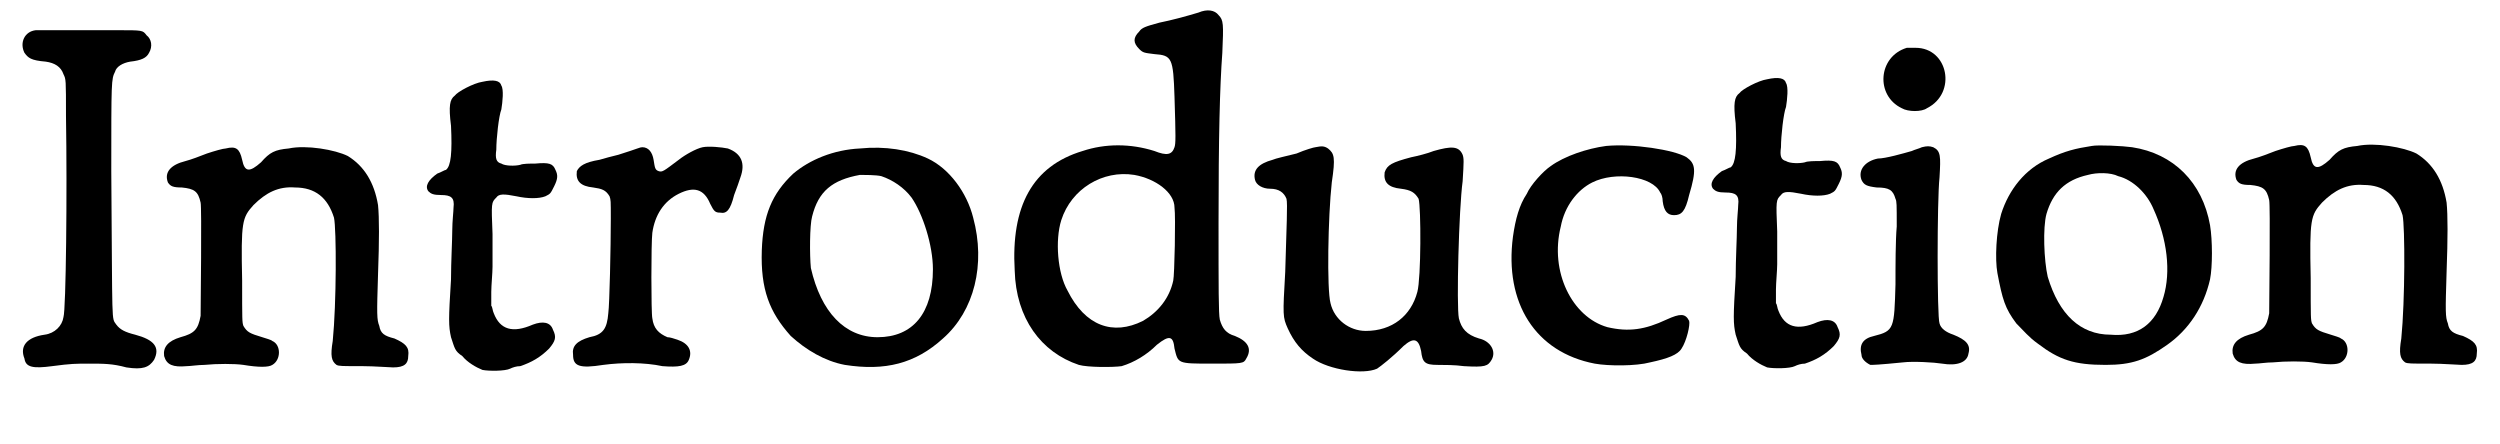
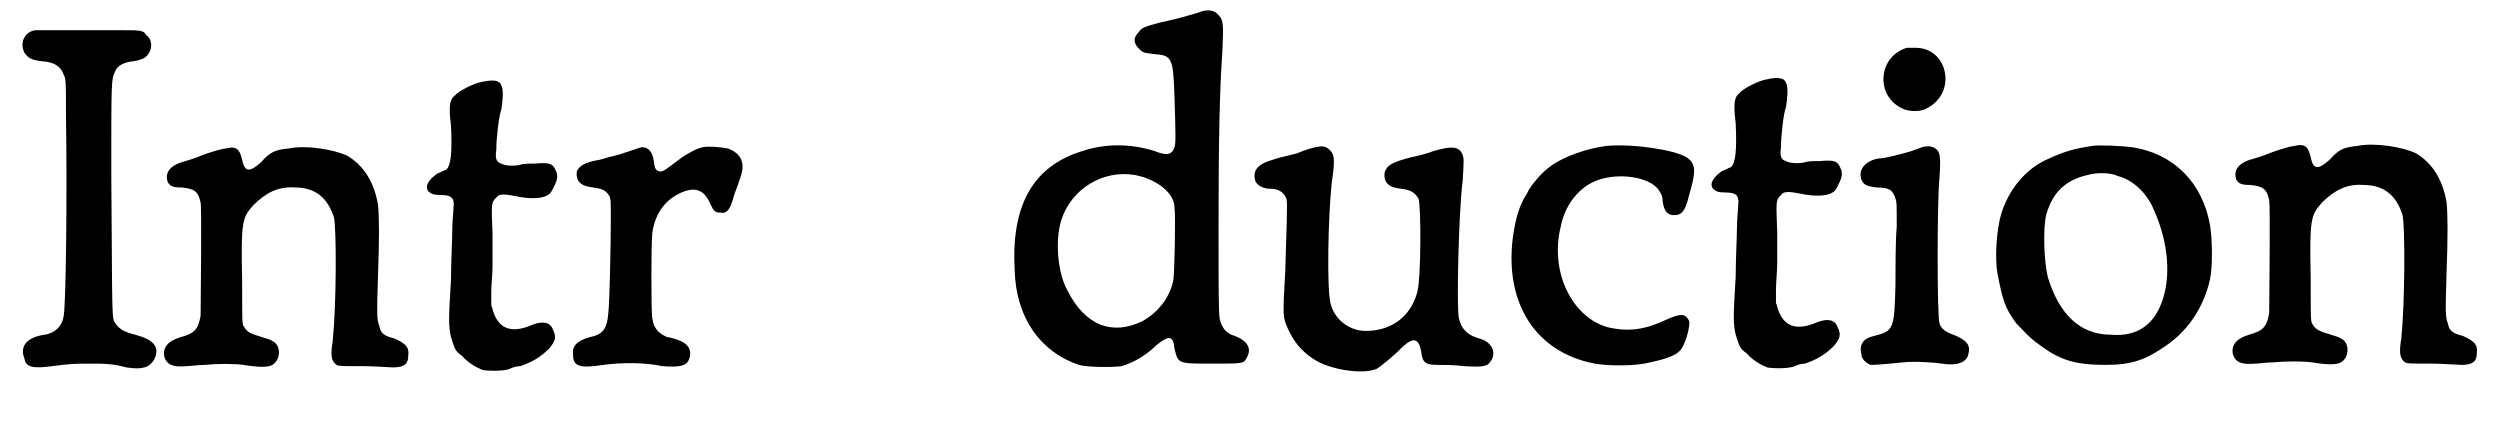
<svg xmlns="http://www.w3.org/2000/svg" xmlns:xlink="http://www.w3.org/1999/xlink" width="197px" height="35px" viewBox="0 0 1978 353" version="1.1">
  <defs>
    <path id="gl5646" d="M 24 12 C 15 13 11 22 15 30 C 18 34 20 36 32 37 C 39 38 44 41 46 47 C 48 51 48 51 48 80 C 49 141 48 234 46 240 C 45 247 39 253 31 254 C 17 256 11 263 15 273 C 16 280 22 281 37 279 C 52 277 56 277 66 277 C 78 277 85 277 96 280 C 109 282 114 280 118 274 C 123 264 118 258 103 254 C 95 252 91 250 88 246 C 84 240 85 250 84 124 C 84 52 84 51 87 45 C 88 41 93 38 99 37 C 108 36 112 34 114 30 C 117 25 116 19 112 16 C 109 12 109 12 89 12 C 66 12 32 12 29 12 C 28 12 26 12 24 12 z" fill="black" />
    <path id="gl5647" d="M 68 21 C 66 21 59 23 53 25 C 48 27 40 30 36 31 C 24 34 19 40 22 48 C 24 51 26 52 33 52 C 43 53 46 55 48 64 C 49 68 48 147 48 154 C 46 165 43 168 32 171 C 22 174 18 179 19 186 C 21 193 26 195 37 194 C 40 194 46 193 51 193 C 61 192 75 192 82 193 C 94 195 102 195 105 193 C 112 189 112 177 105 174 C 104 173 100 172 97 171 C 87 168 85 167 82 162 C 81 159 81 158 81 126 C 80 79 81 76 90 66 C 100 56 110 51 123 52 C 139 52 149 60 154 76 C 156 85 156 144 153 174 C 151 186 152 190 156 193 C 158 194 160 194 177 194 C 186 194 198 195 201 195 C 210 195 213 192 213 186 C 214 179 211 176 202 172 C 194 170 191 168 190 162 C 188 157 188 153 189 121 C 190 94 190 76 189 66 C 186 48 178 35 165 27 C 155 22 132 18 118 21 C 107 22 103 24 96 32 C 87 40 83 40 81 30 C 79 21 76 19 68 21 z" fill="black" />
    <path id="gl5648" d="M 67 8 C 60 9 47 16 45 19 C 41 22 40 27 42 43 C 43 64 42 75 38 78 C 37 78 34 80 31 81 C 24 86 21 91 24 95 C 26 97 28 98 34 98 C 42 98 45 100 44 108 C 44 111 43 119 43 126 C 43 134 42 151 42 165 C 40 197 40 202 42 211 C 45 220 45 222 51 226 C 55 231 62 235 67 237 C 72 238 85 238 89 236 C 91 235 94 234 97 234 C 106 231 113 227 120 220 C 125 214 126 211 123 205 C 121 199 115 198 107 201 C 91 208 81 205 76 192 C 75 190 75 187 74 186 C 74 182 74 179 74 175 C 74 170 75 160 75 155 C 75 147 75 142 75 129 C 74 104 74 104 78 100 C 80 97 84 97 94 99 C 103 101 112 101 117 99 C 121 97 121 97 124 91 C 127 85 127 82 125 78 C 123 73 120 72 109 73 C 105 73 99 73 97 74 C 93 75 85 75 82 73 C 78 72 77 69 78 62 C 78 53 80 35 82 30 C 83 24 84 14 82 11 C 81 7 76 6 67 8 z" fill="black" />
    <path id="gl5649" d="M 134 33 C 129 34 120 39 115 43 C 103 52 102 53 99 52 C 96 51 96 49 95 43 C 94 37 91 33 86 33 C 84 33 83 34 67 39 C 63 40 55 42 52 43 C 40 45 36 48 34 52 C 33 60 37 64 47 65 C 54 66 57 67 60 72 C 61 75 61 75 61 90 C 61 112 60 158 59 165 C 58 177 55 182 44 184 C 34 187 30 191 31 198 C 31 207 36 209 55 206 C 70 204 88 204 102 207 C 115 208 121 207 123 202 C 126 195 123 189 114 186 C 111 185 108 184 106 184 C 99 181 95 177 94 169 C 93 165 93 109 94 101 C 96 87 103 76 115 70 C 127 64 135 66 140 78 C 143 84 144 85 148 85 C 153 86 156 83 159 71 C 161 66 163 60 164 57 C 168 46 165 38 154 34 C 149 33 139 32 134 33 z" fill="black" />
-     <path id="gl5650" d="M 94 18 C 73 19 54 27 41 38 C 24 54 17 71 16 99 C 15 130 22 148 39 167 C 51 178 66 187 82 190 C 114 195 138 189 160 169 C 185 147 194 110 184 73 C 179 53 165 34 148 26 C 133 19 114 16 94 18 M 111 40 C 120 43 129 49 135 57 C 144 70 152 95 152 114 C 152 149 136 168 108 168 C 82 168 63 148 55 113 C 54 103 54 79 56 72 C 61 52 72 43 94 39 C 97 39 107 39 111 40 z" fill="black" />
    <path id="gl5651" d="M 158 10 C 148 13 137 16 127 18 C 116 21 113 22 111 25 C 106 30 106 34 111 39 C 114 42 115 42 123 43 C 137 44 138 46 139 77 C 140 109 140 114 139 117 C 137 123 133 124 123 120 C 104 114 84 114 66 120 C 26 132 9 164 12 215 C 13 253 33 280 63 290 C 70 292 90 292 97 291 C 107 288 117 282 125 274 C 135 266 138 267 139 277 C 142 289 141 289 169 289 C 193 289 194 289 196 285 C 201 277 197 271 187 267 C 180 265 177 261 175 254 C 174 249 174 230 174 177 C 174 109 175 69 177 42 C 178 19 178 16 174 12 C 171 8 165 7 158 10 M 107 139 C 124 142 139 153 139 165 C 140 172 139 219 138 223 C 135 237 126 248 114 255 C 90 267 68 259 54 231 C 46 217 44 191 49 175 C 57 150 82 135 107 139 z" fill="black" />
    <path id="gl5652" d="M 60 7 C 59 7 52 9 45 12 C 37 14 28 16 26 17 C 15 20 10 25 12 33 C 13 37 18 40 24 40 C 31 40 35 43 37 48 C 38 52 37 70 36 106 C 34 141 34 142 38 151 C 43 162 49 169 58 175 C 71 184 98 188 109 183 C 112 181 121 174 130 165 C 138 158 142 159 144 169 C 145 178 147 180 157 180 C 162 180 171 180 178 181 C 195 182 197 181 200 176 C 204 169 199 161 190 159 C 180 156 176 151 174 143 C 172 133 174 56 177 34 C 178 18 178 16 177 13 C 174 6 168 6 154 10 C 149 12 141 14 136 15 C 121 19 117 21 115 27 C 114 35 118 39 128 40 C 136 41 139 43 142 48 C 144 55 144 111 141 122 C 136 141 121 153 100 153 C 87 153 75 144 72 131 C 69 120 70 62 73 35 C 76 15 75 12 70 8 C 67 6 65 6 60 7 z" fill="black" />
    <path id="gl5653" d="M 111 14 C 96 16 78 22 67 30 C 61 34 51 45 48 52 C 42 61 39 72 37 86 C 30 139 55 178 102 187 C 113 189 135 189 146 186 C 160 183 168 180 171 175 C 175 169 178 156 177 153 C 174 147 170 147 159 152 C 142 160 129 162 112 158 C 84 150 66 114 75 78 C 78 62 88 49 100 43 C 118 34 148 38 154 51 C 155 52 156 55 156 58 C 157 66 160 69 165 69 C 171 69 174 66 177 53 C 183 33 182 28 175 23 C 165 17 132 12 111 14 z" fill="black" />
    <path id="gl5648" d="M 67 8 C 60 9 47 16 45 19 C 41 22 40 27 42 43 C 43 64 42 75 38 78 C 37 78 34 80 31 81 C 24 86 21 91 24 95 C 26 97 28 98 34 98 C 42 98 45 100 44 108 C 44 111 43 119 43 126 C 43 134 42 151 42 165 C 40 197 40 202 42 211 C 45 220 45 222 51 226 C 55 231 62 235 67 237 C 72 238 85 238 89 236 C 91 235 94 234 97 234 C 106 231 113 227 120 220 C 125 214 126 211 123 205 C 121 199 115 198 107 201 C 91 208 81 205 76 192 C 75 190 75 187 74 186 C 74 182 74 179 74 175 C 74 170 75 160 75 155 C 75 147 75 142 75 129 C 74 104 74 104 78 100 C 80 97 84 97 94 99 C 103 101 112 101 117 99 C 121 97 121 97 124 91 C 127 85 127 82 125 78 C 123 73 120 72 109 73 C 105 73 99 73 97 74 C 93 75 85 75 82 73 C 78 72 77 69 78 62 C 78 53 80 35 82 30 C 83 24 84 14 82 11 C 81 7 76 6 67 8 z" fill="black" />
    <path id="gl5654" d="M 51 9 C 28 16 26 47 47 57 C 52 60 63 60 67 57 C 91 45 84 9 58 9 C 55 9 52 9 51 9 M 63 88 C 61 89 57 90 55 91 C 48 93 34 97 28 97 C 18 99 12 106 15 114 C 17 118 19 119 27 120 C 37 120 40 122 42 129 C 43 131 43 133 43 151 C 42 162 42 183 42 197 C 41 232 41 234 25 238 C 16 240 13 245 15 253 C 15 256 18 259 22 261 C 24 261 28 261 48 259 C 56 258 73 259 79 260 C 91 262 99 259 100 252 C 102 245 98 241 88 237 C 82 235 78 232 77 228 C 75 223 75 130 77 112 C 78 95 78 91 72 88 C 69 87 67 87 63 88 z" fill="black" />
    <path id="gl5655" d="M 93 16 C 80 18 72 20 59 26 C 40 34 27 51 21 70 C 17 84 16 106 18 117 C 22 138 24 145 33 157 C 39 163 43 168 50 173 C 67 186 79 190 104 190 C 125 190 136 186 153 174 C 170 162 182 144 187 122 C 189 112 189 91 187 79 C 181 45 158 22 125 17 C 118 16 98 15 93 16 M 114 40 C 126 43 137 54 142 66 C 153 90 156 116 150 136 C 144 157 130 168 108 166 C 84 166 67 150 58 120 C 55 107 54 81 57 70 C 62 53 72 43 90 39 C 97 37 108 37 114 40 z" fill="black" />
-     <path id="gl5647" d="M 68 21 C 66 21 59 23 53 25 C 48 27 40 30 36 31 C 24 34 19 40 22 48 C 24 51 26 52 33 52 C 43 53 46 55 48 64 C 49 68 48 147 48 154 C 46 165 43 168 32 171 C 22 174 18 179 19 186 C 21 193 26 195 37 194 C 40 194 46 193 51 193 C 61 192 75 192 82 193 C 94 195 102 195 105 193 C 112 189 112 177 105 174 C 104 173 100 172 97 171 C 87 168 85 167 82 162 C 81 159 81 158 81 126 C 80 79 81 76 90 66 C 100 56 110 51 123 52 C 139 52 149 60 154 76 C 156 85 156 144 153 174 C 151 186 152 190 156 193 C 158 194 160 194 177 194 C 186 194 198 195 201 195 C 210 195 213 192 213 186 C 214 179 211 176 202 172 C 194 170 191 168 190 162 C 188 157 188 153 189 121 C 190 94 190 76 189 66 C 186 48 178 35 165 27 C 155 22 132 18 118 21 C 107 22 103 24 96 32 C 87 40 83 40 81 30 C 79 21 76 19 68 21 z" fill="black" />
  </defs>
  <use xlink:href="#gl5646" x="0" y="12" />
  <use xlink:href="#gl5647" x="107" y="97" />
  <use xlink:href="#gl5648" x="312" y="57" />
  <use xlink:href="#gl5649" x="420" y="84" />
  <use xlink:href="#gl5650" x="585" y="100" />
  <use xlink:href="#gl5651" x="790" y="0" />
  <use xlink:href="#gl5652" x="981" y="110" />
  <use xlink:href="#gl5653" x="1161" y="102" />
  <use xlink:href="#gl5648" x="1333" y="55" />
  <use xlink:href="#gl5654" x="1460" y="29" />
  <use xlink:href="#gl5655" x="1565" y="100" />
  <use xlink:href="#gl5647" x="1751" y="95" />
</svg>